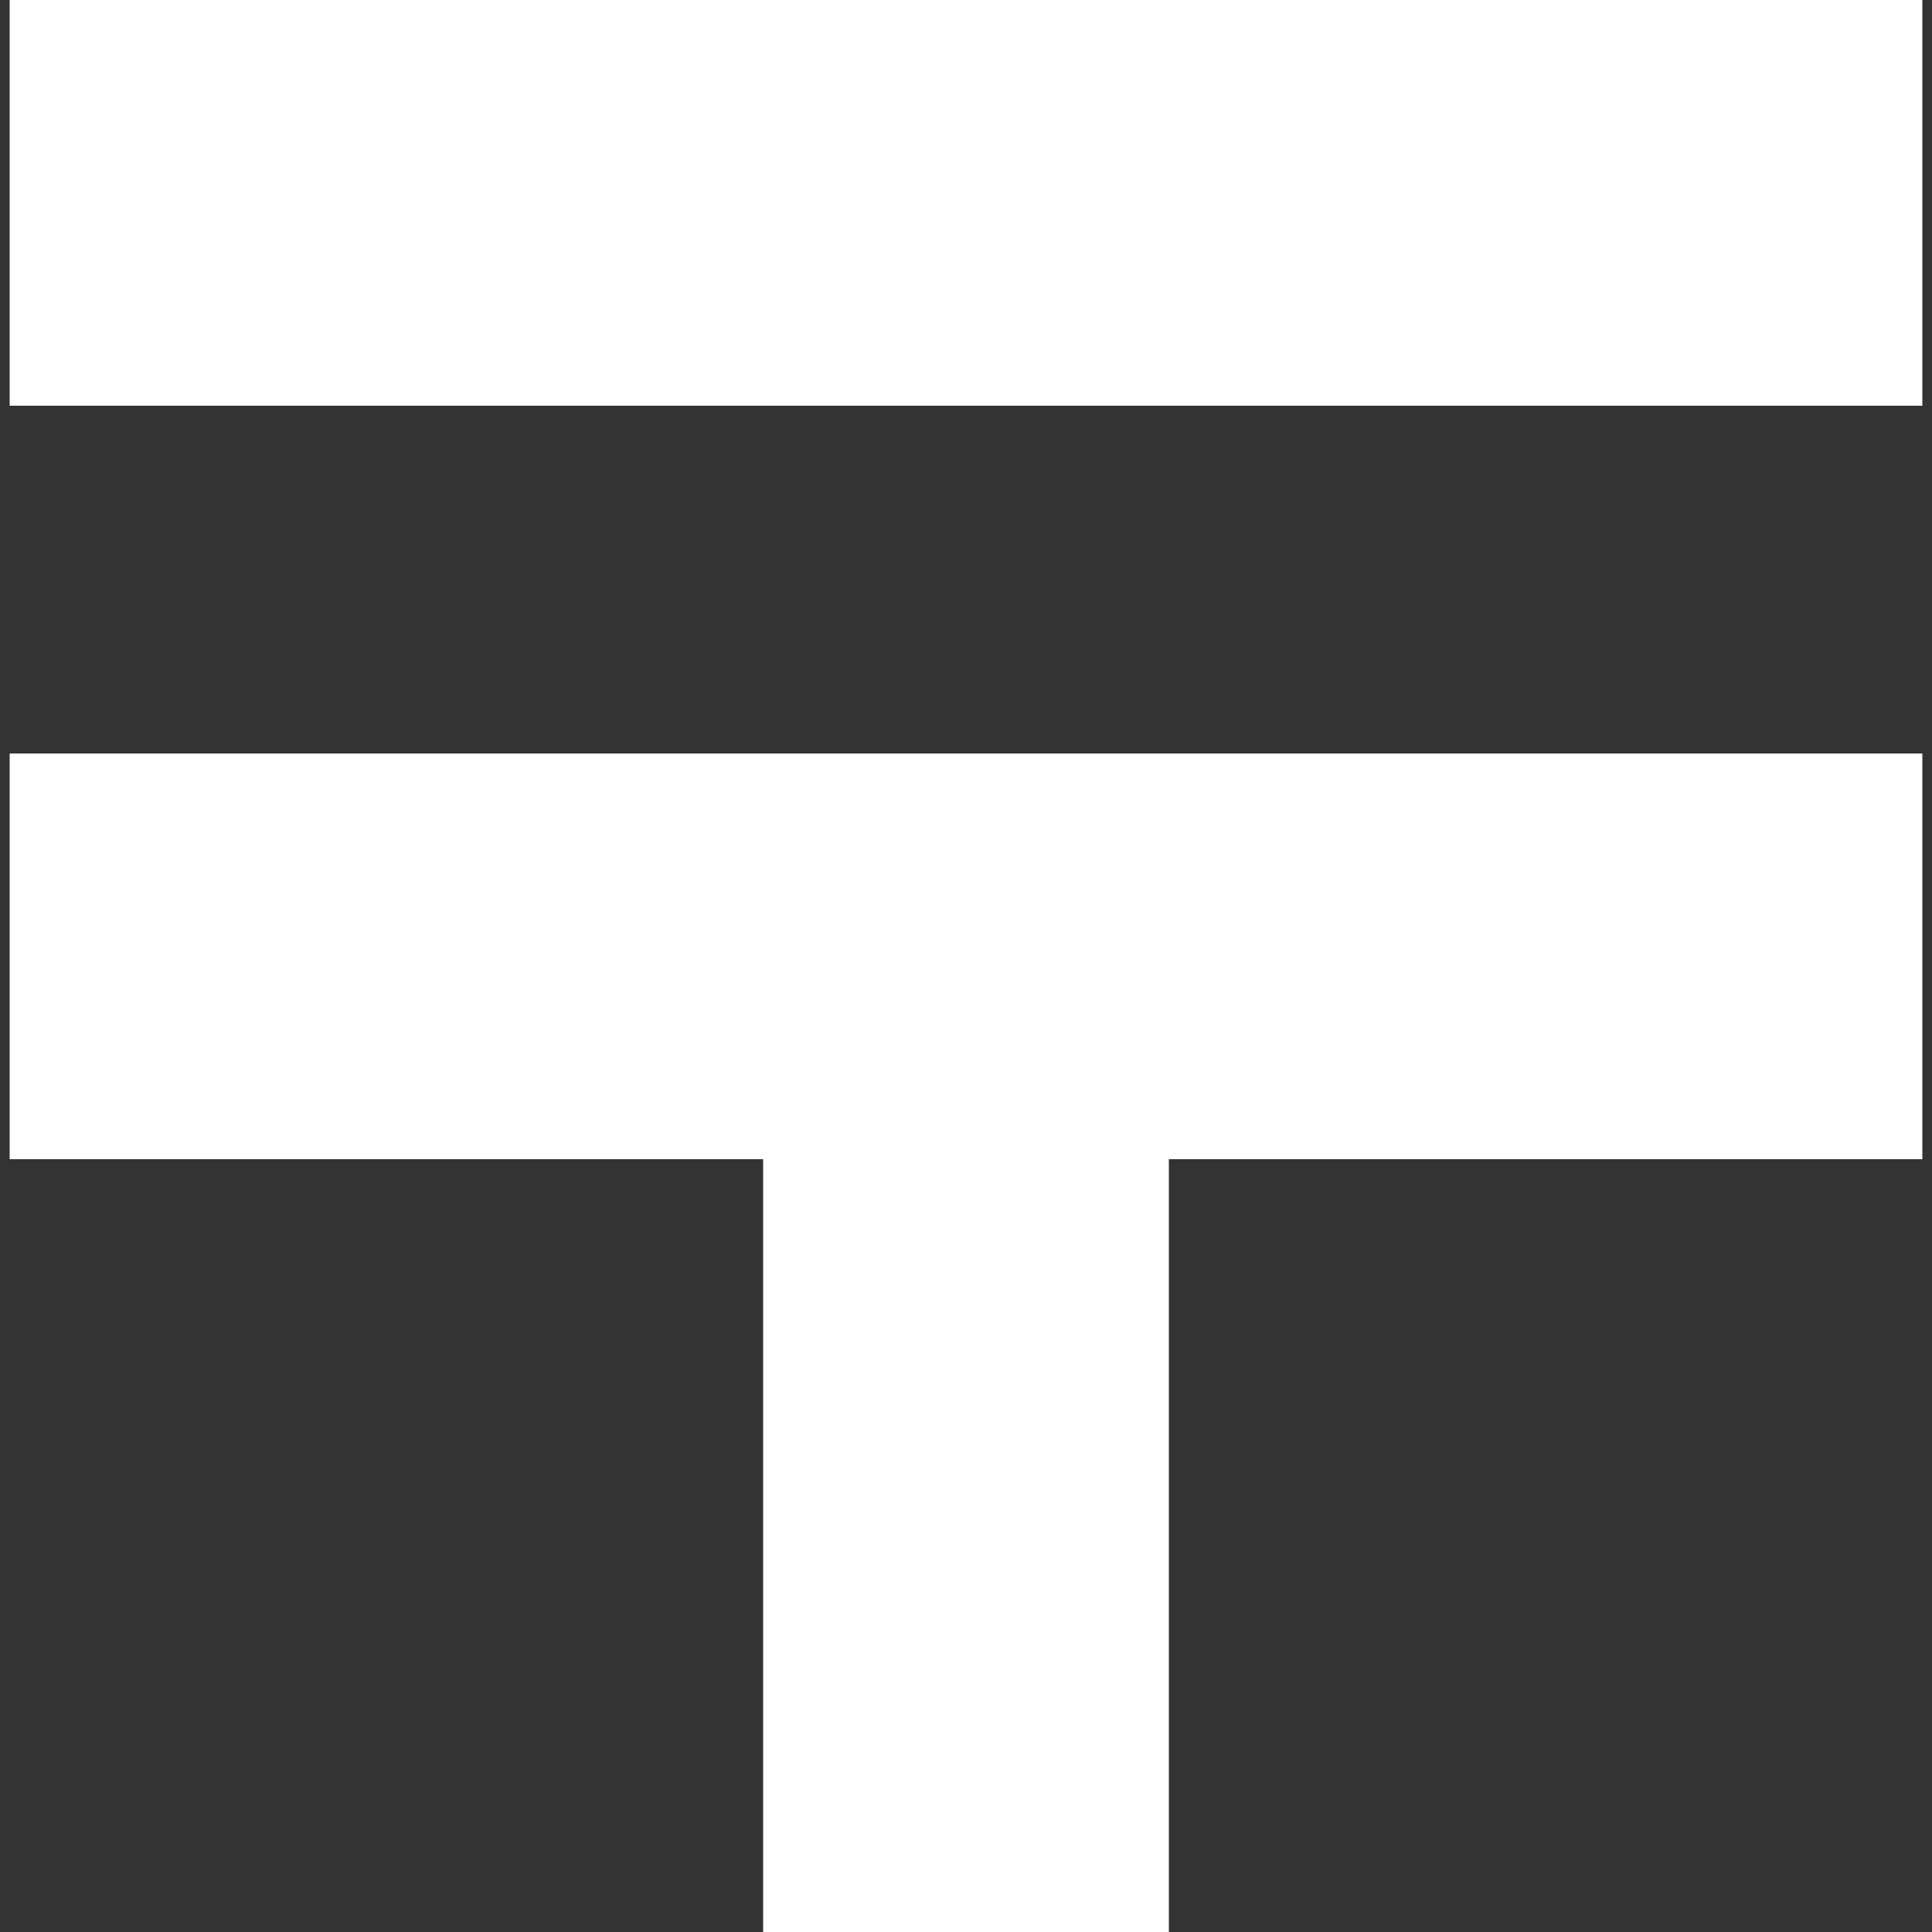
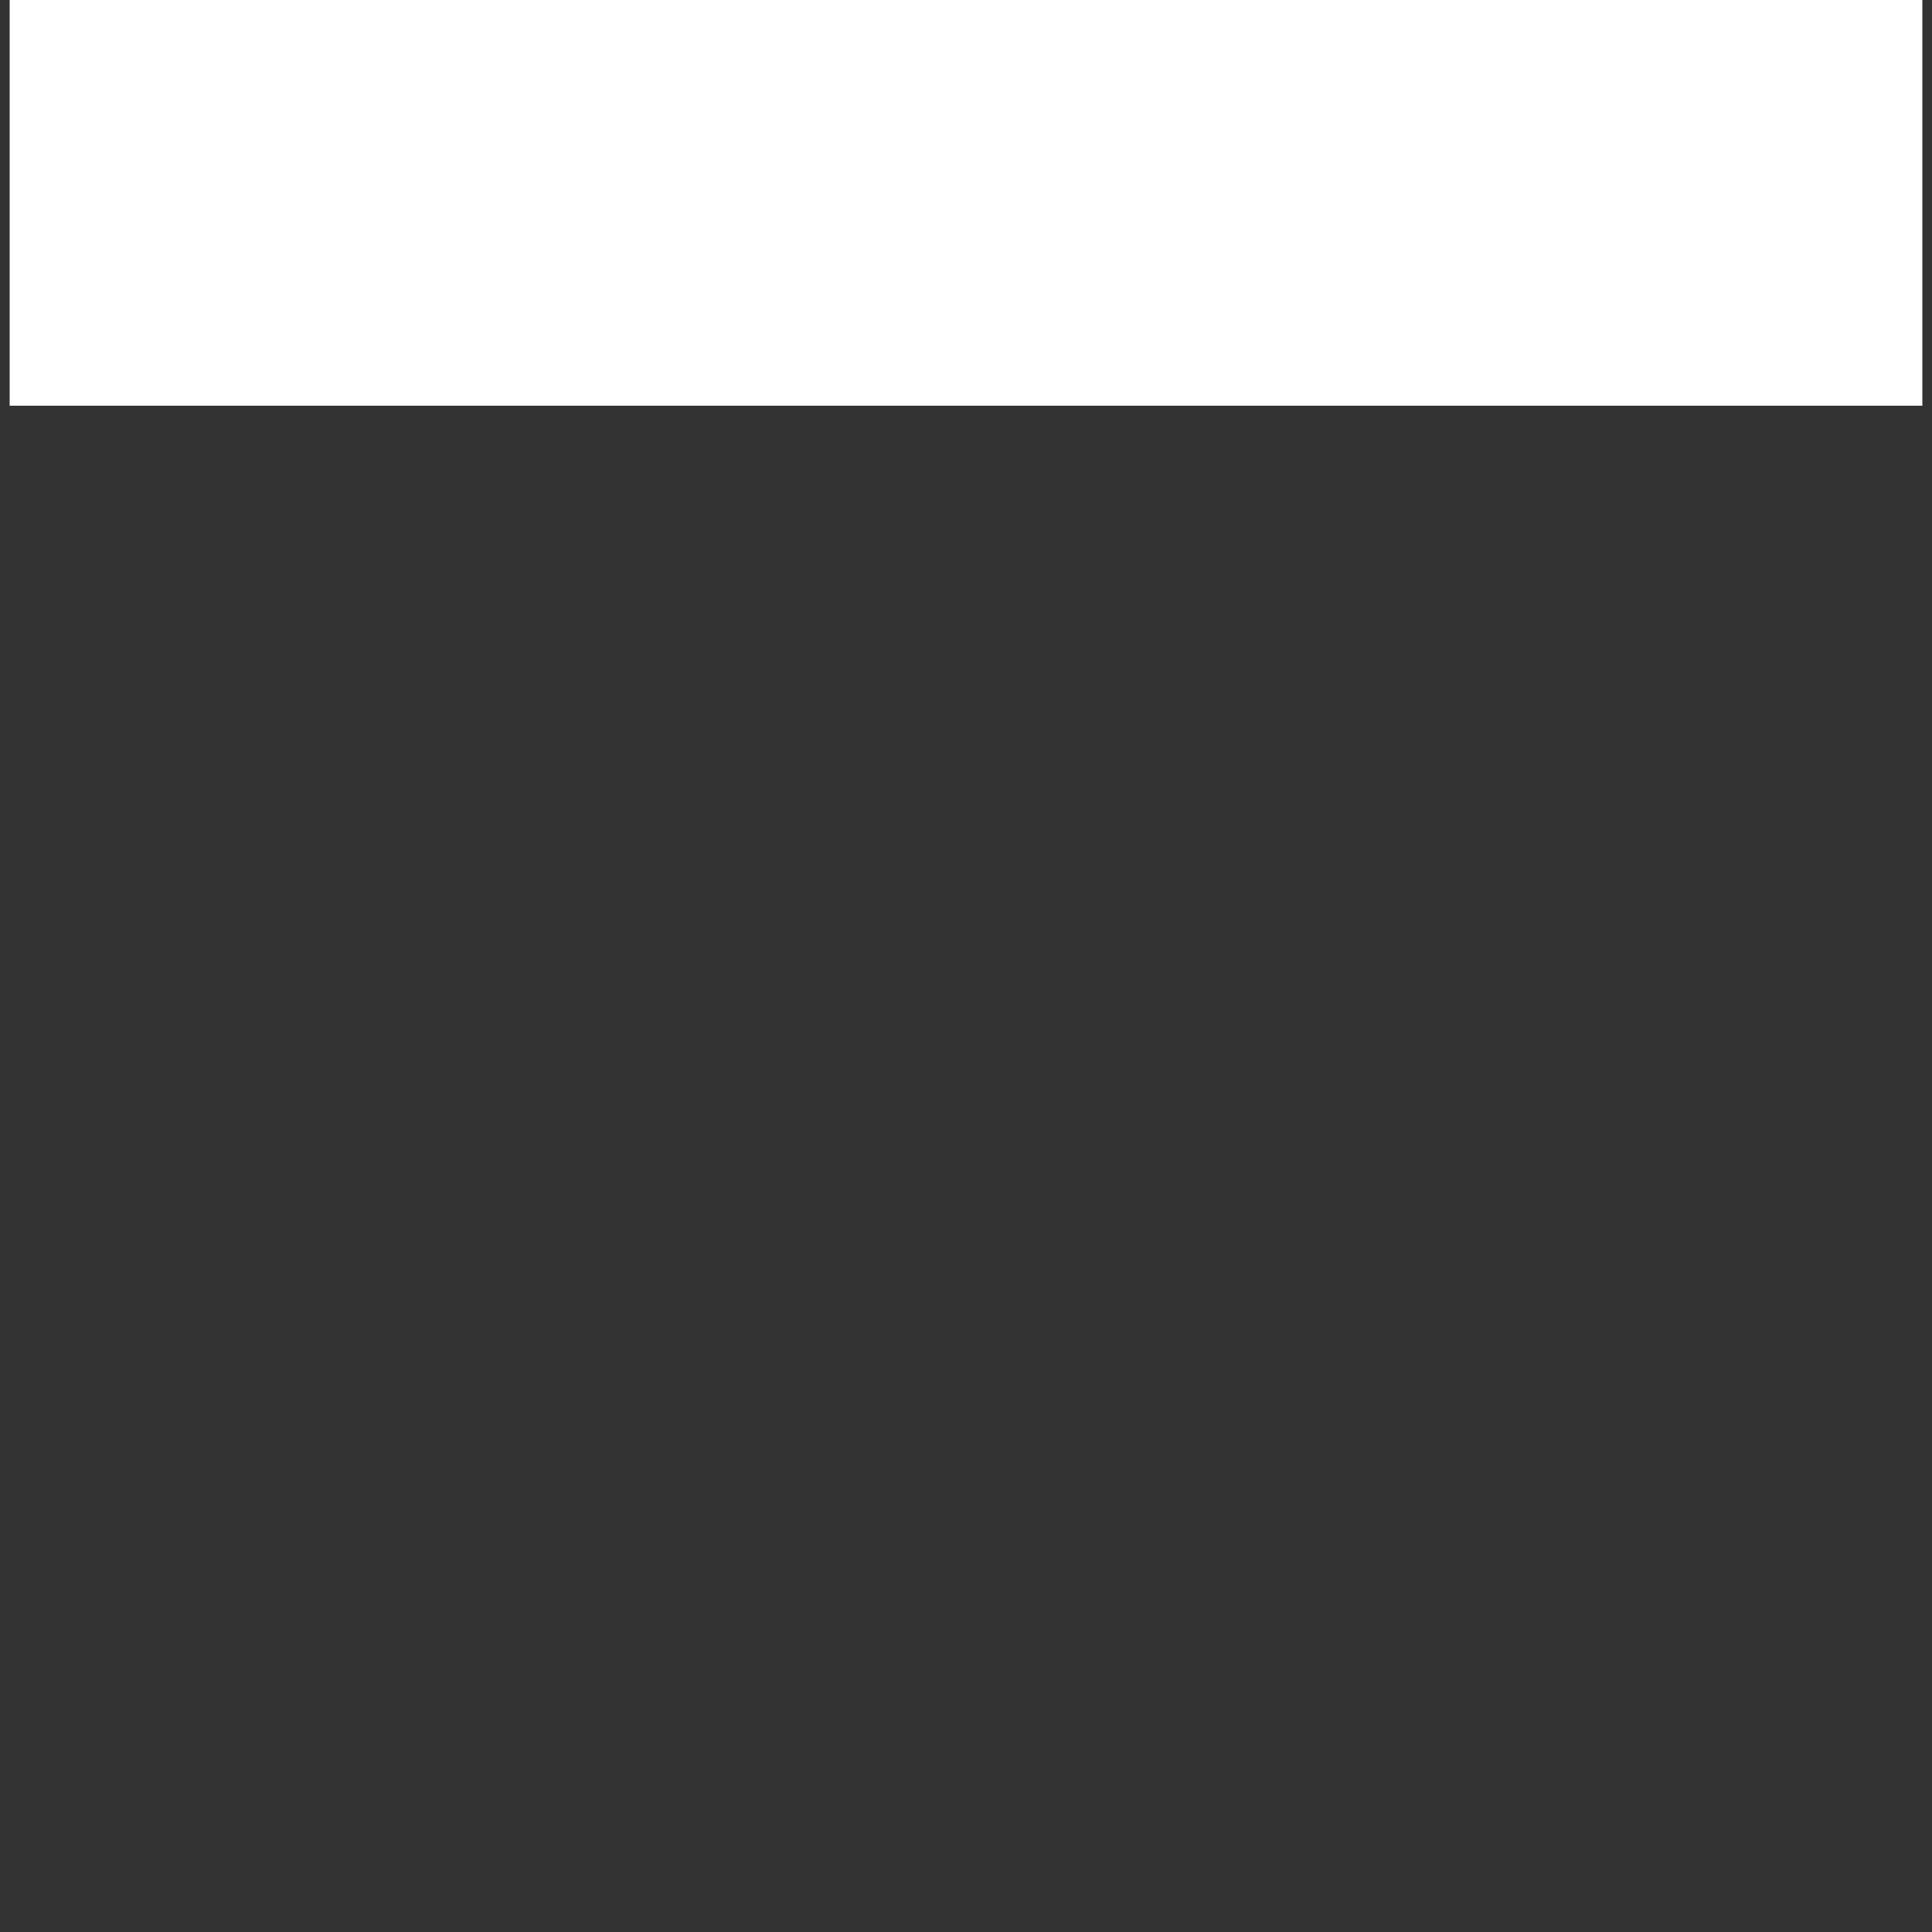
<svg xmlns="http://www.w3.org/2000/svg" id="_2" data-name=" 2" version="1.1" viewBox="0 0 20 20">
  <rect x="0" y="0" width="20" height="20" fill="#333333" stroke="none" />
  <defs>
    <style>
      .cls-1 {
        fill: #fff;
        stroke-width: 0px;
      }
    </style>
  </defs>
  <rect class="cls-1" x=".1" width="19.8" height="4.2" />
-   <polygon class="cls-1" points=".1 12 7.9 12 7.9 20 12.1 20 12.1 12 19.9 12 19.9 7.8 .1 7.8 .1 12" />
</svg>